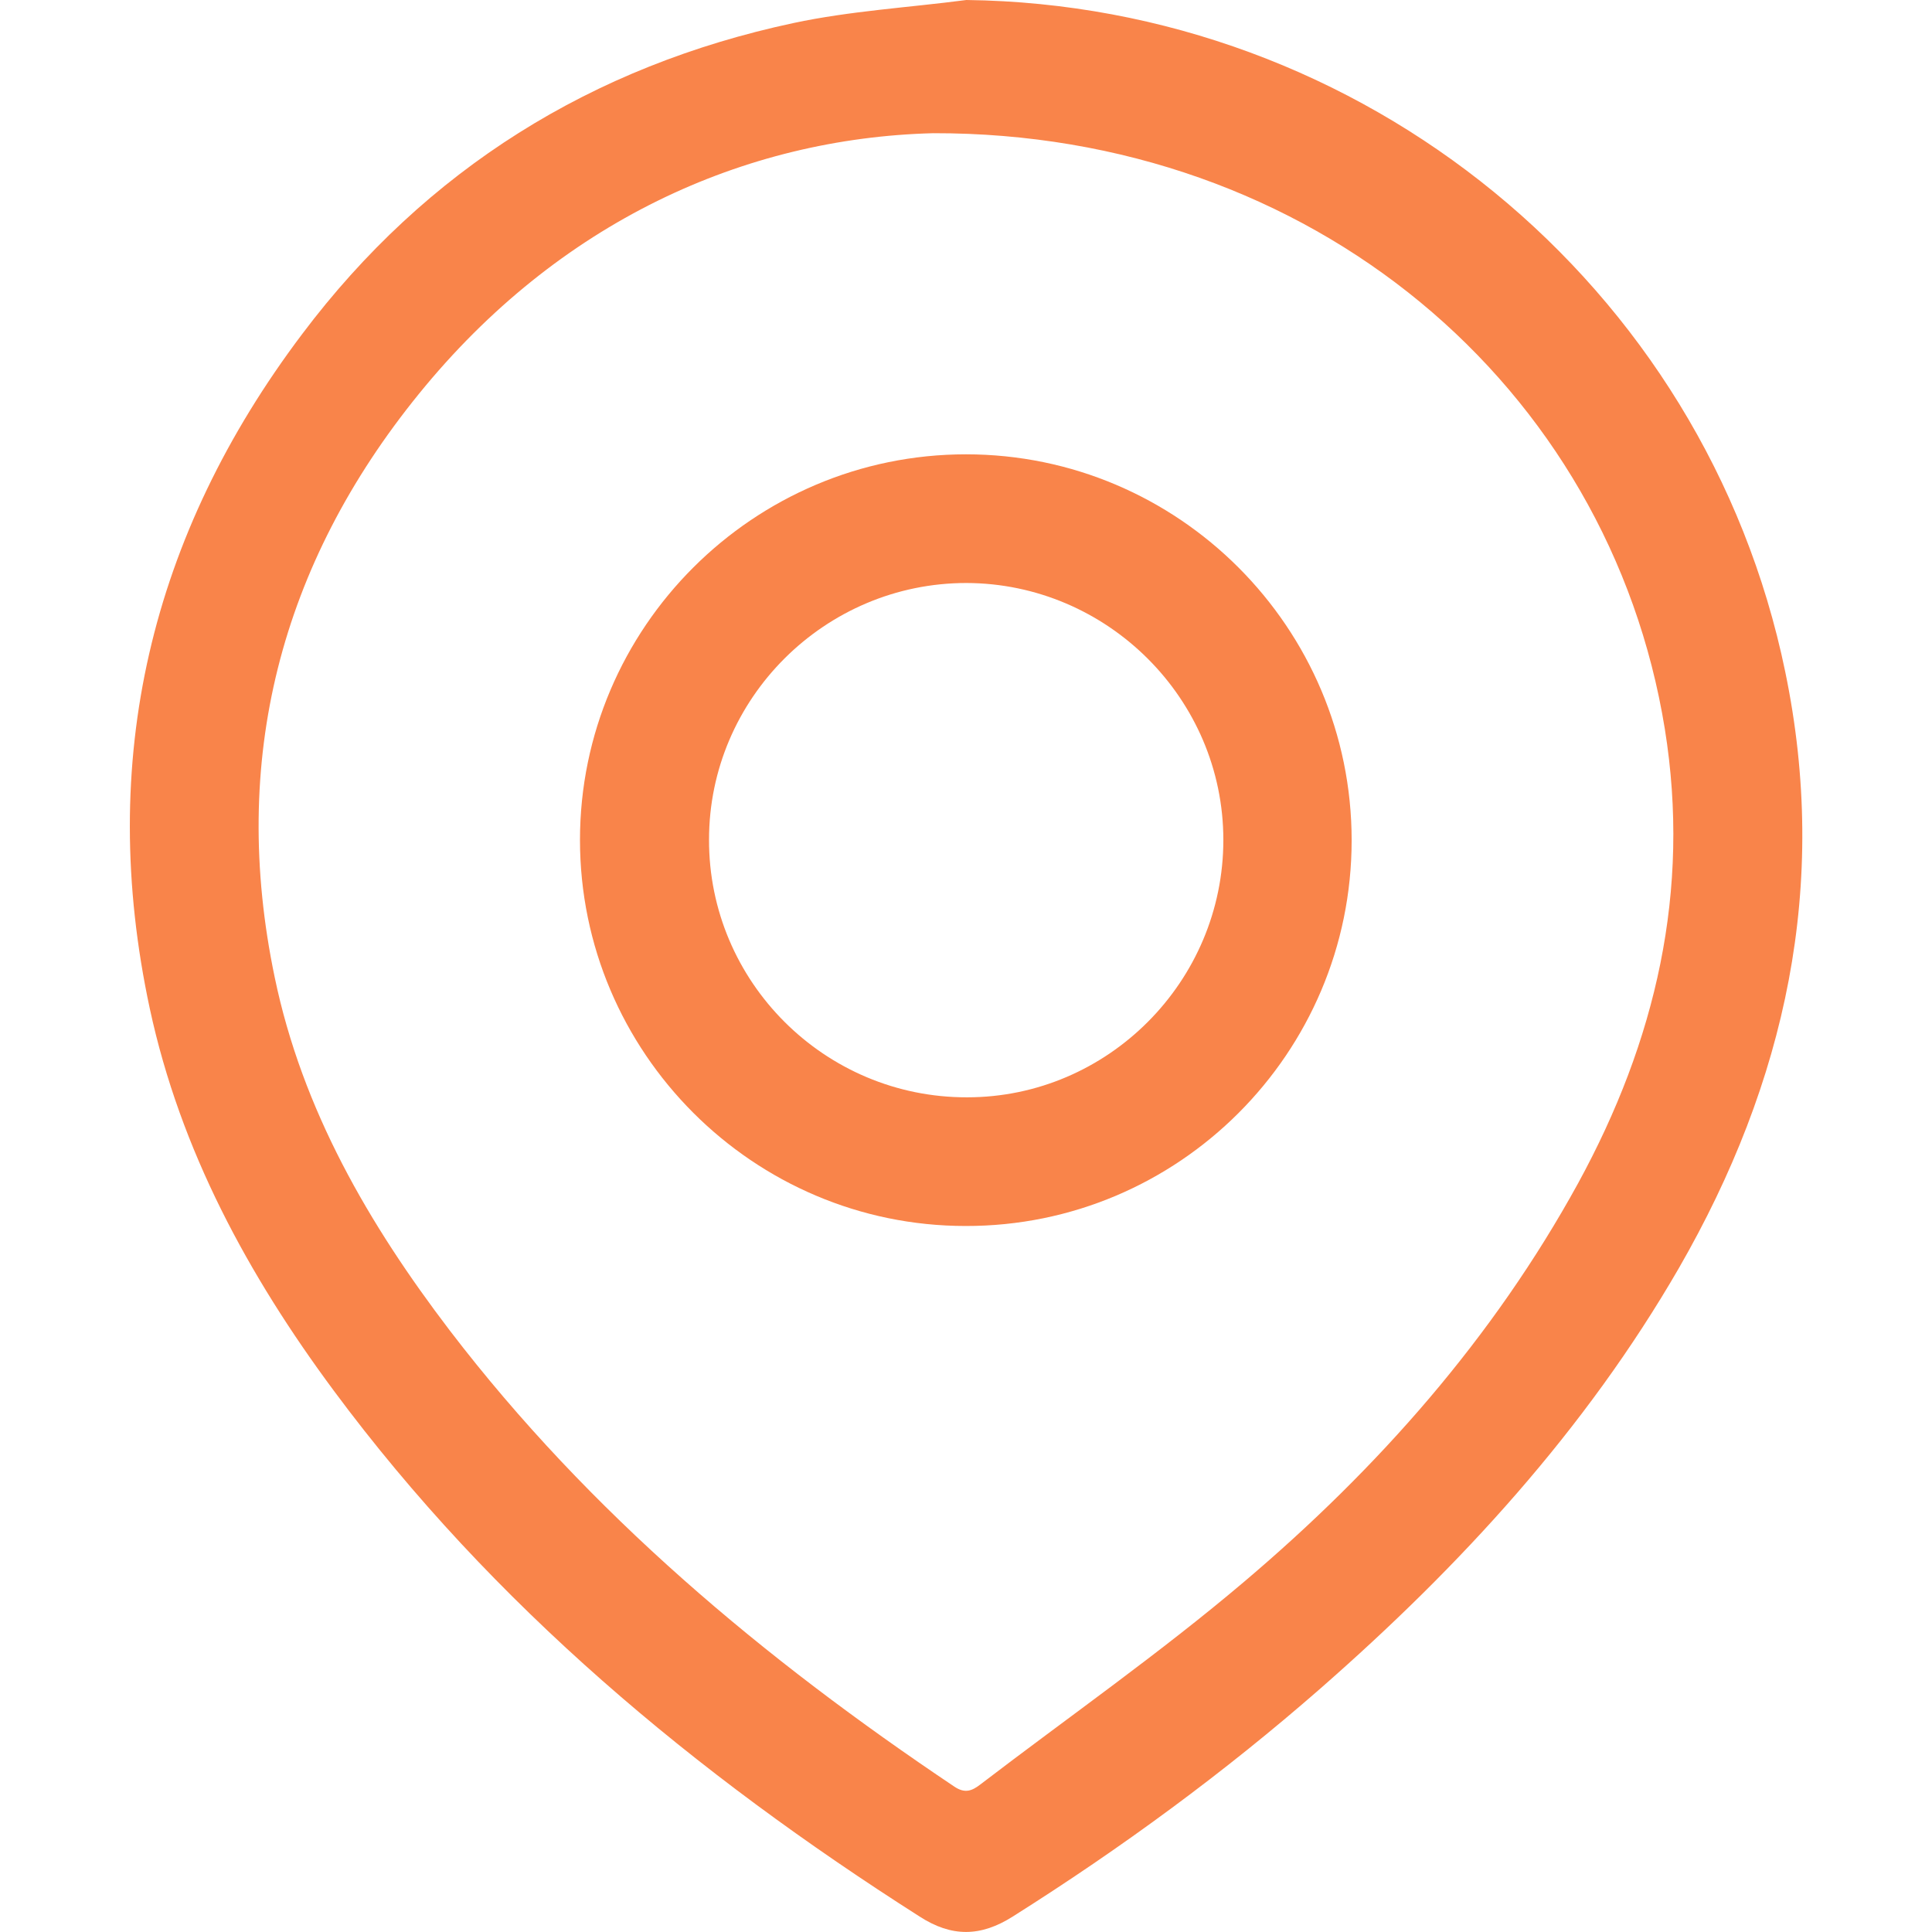
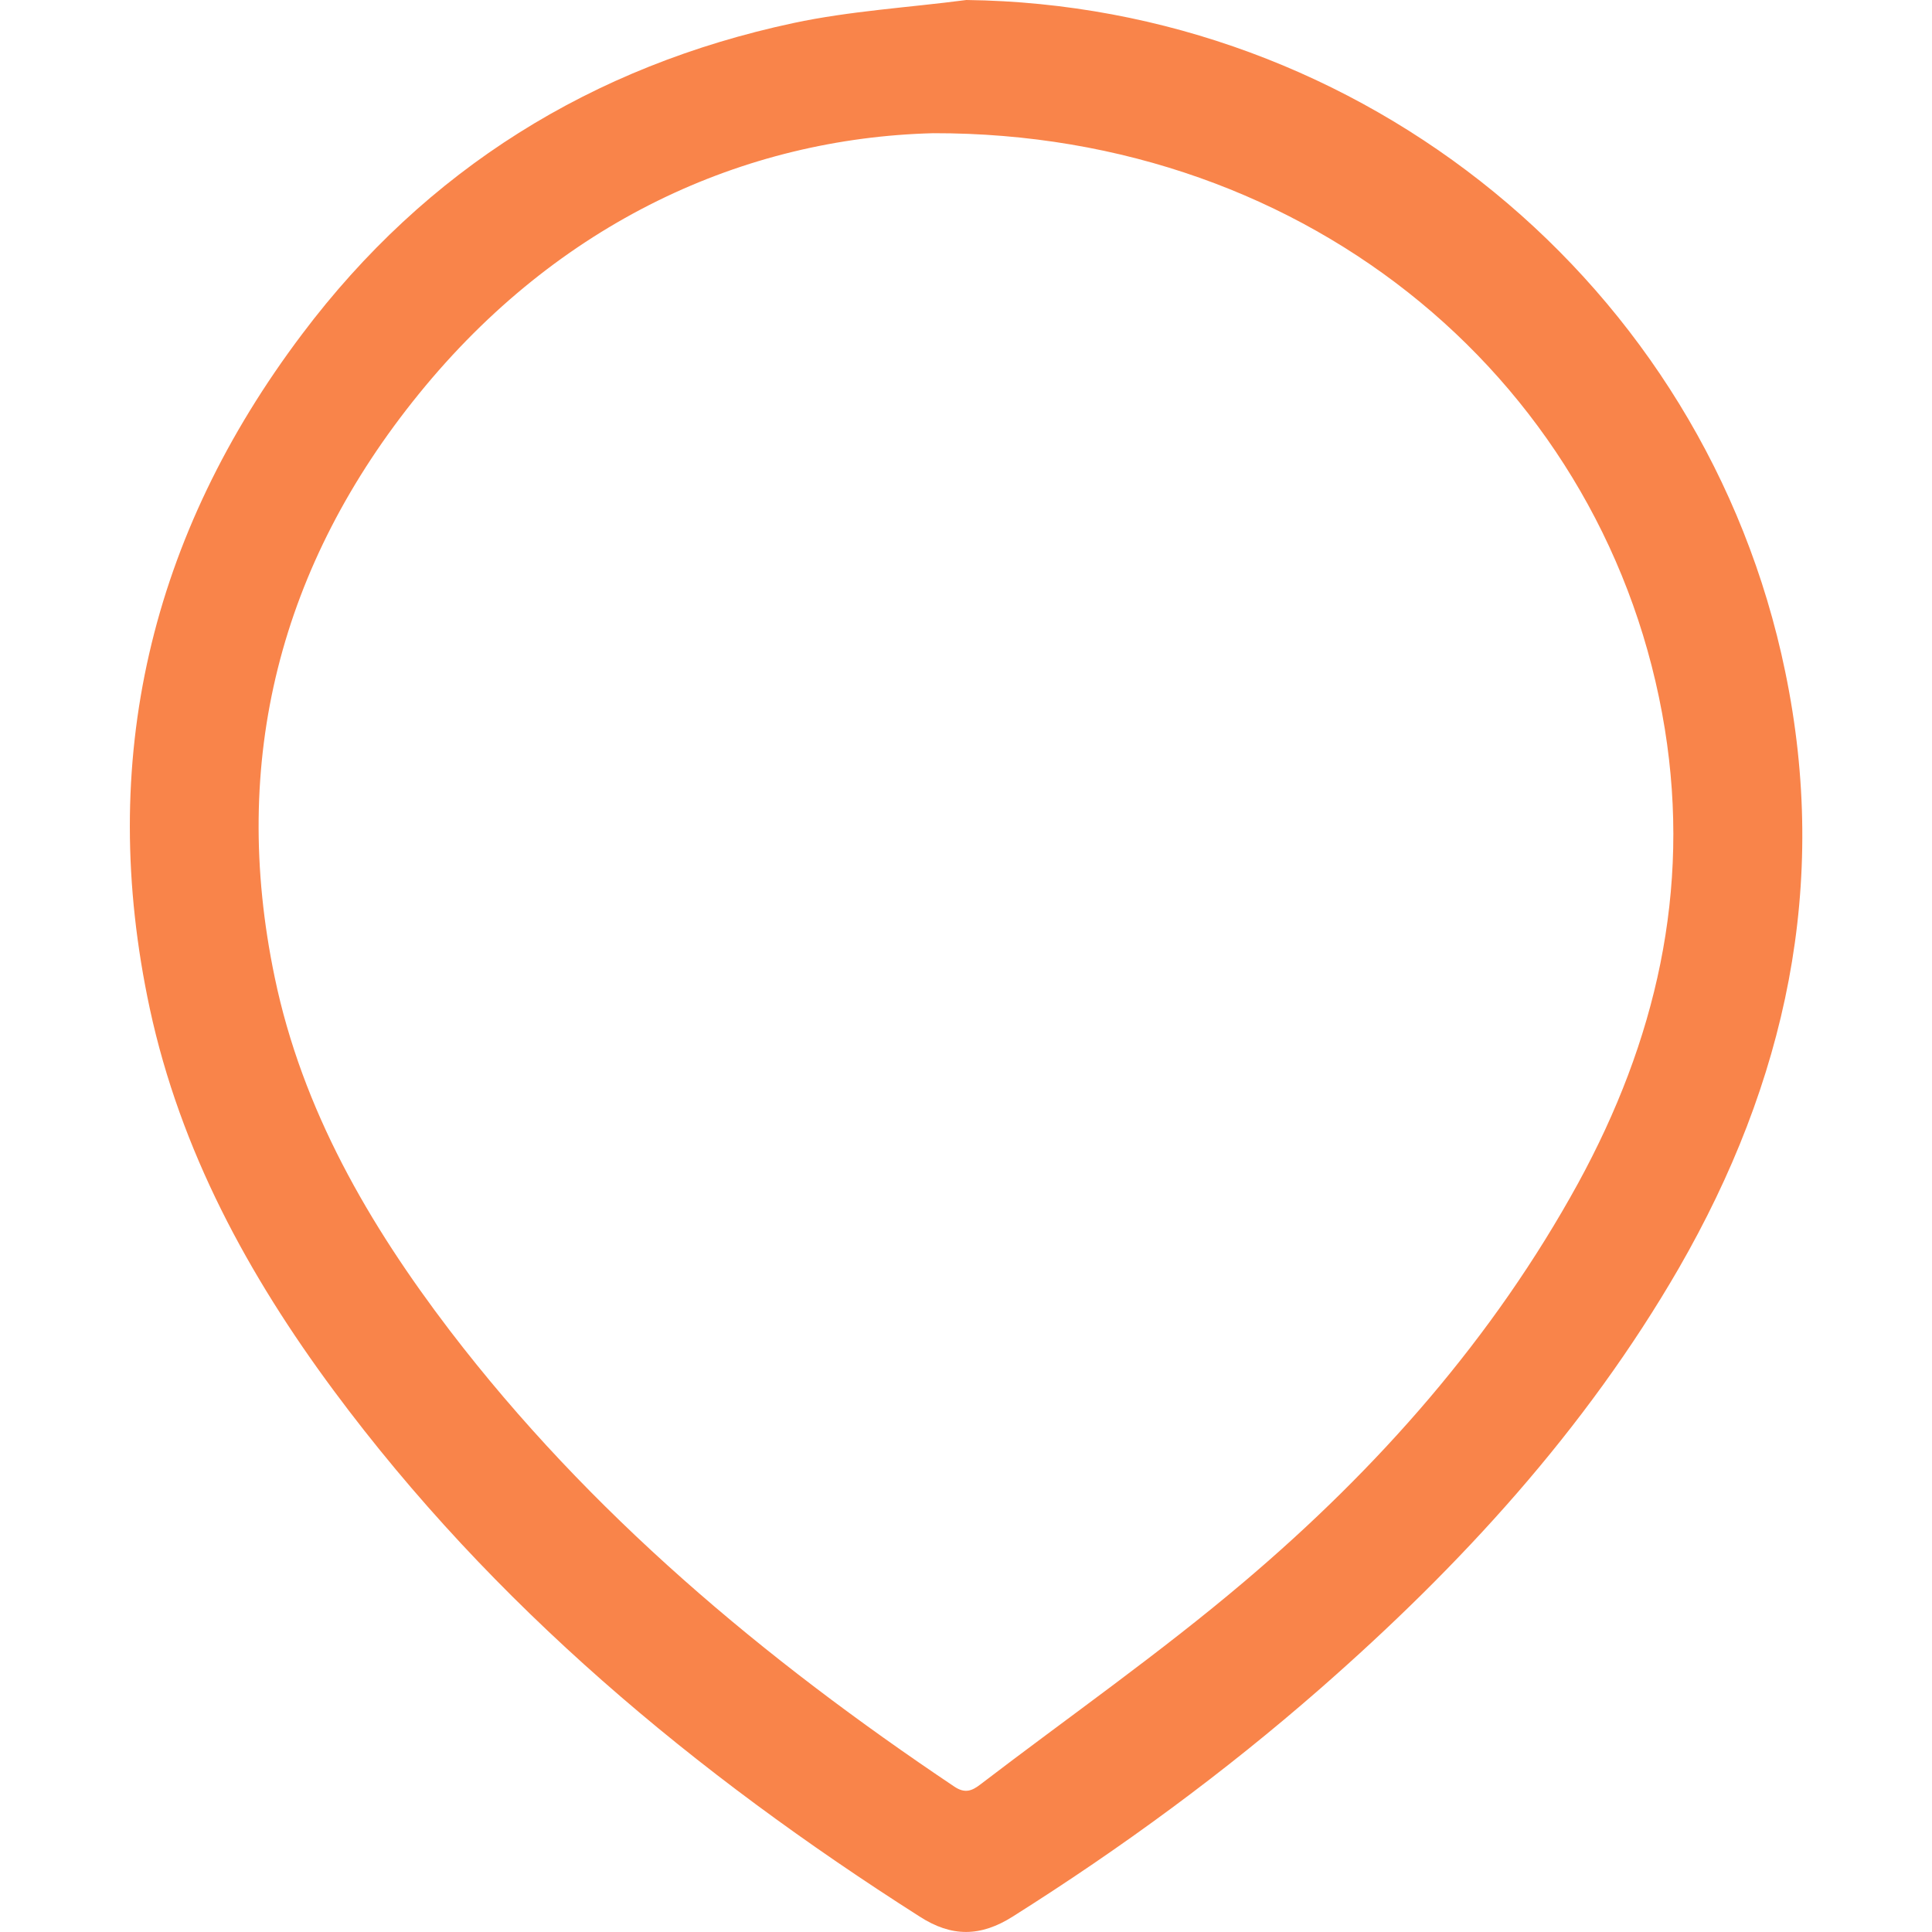
<svg xmlns="http://www.w3.org/2000/svg" version="1.1" id="Layer_1" x="0px" y="0px" viewBox="0 0 512 512" style="enable-background:new 0 0 512 512;" xml:space="preserve">
  <style type="text/css">
	.st0{fill:#F9844A;}
</style>
  <g>
    <path class="st0" d="M256.1,0c105,1.3,195.8,75.3,217,178c11.7,56.4,0.2,108.8-28.2,158.1C420.1,379,387,415,350,447.4   c-25.6,22.4-52.9,42.4-81.6,60.5c-8.5,5.4-16.2,5.5-24.7,0c-59.5-37.9-113-82.4-155.2-139.3C65.8,338,47.8,304.9,39.7,267.3   c-14.1-65.7,0.2-125.5,40.4-178.8c32.8-43.6,76.8-71,130.2-82.4C225.3,2.9,240.8,2,256.1,0z M247.3,35.3   C197.2,36.6,148,58.8,111,104.4C74.3,149.6,60.8,201.5,72.8,259c7.3,35.1,24.9,65.4,46.4,93.6c37.1,48.5,83.2,87,133.6,120.8   c2.9,2,4.8,1.2,7-0.5c23.4-17.9,47.6-34.8,70-53.8c35.4-30,65.9-64.5,88.4-105.5c20.6-37.7,29.9-77.5,23-120.4   C426.5,102.3,347.7,35.1,247.3,35.3z" />
-     <path class="st0" d="M255.9,324.9c-56.3,0-102.2-46-102.2-102.3s46-102.2,102.3-102.2s102.2,45.9,102.2,102.3   S312.3,325,255.9,324.9z M324.2,222.6c0-37.4-30.7-68-68.1-68.1c-37.5,0-68.2,30.6-68.2,68c-0.1,37.7,30.7,68.4,68.4,68.3   C293.6,290.8,324.2,260.1,324.2,222.6z" />
  </g>
</svg>